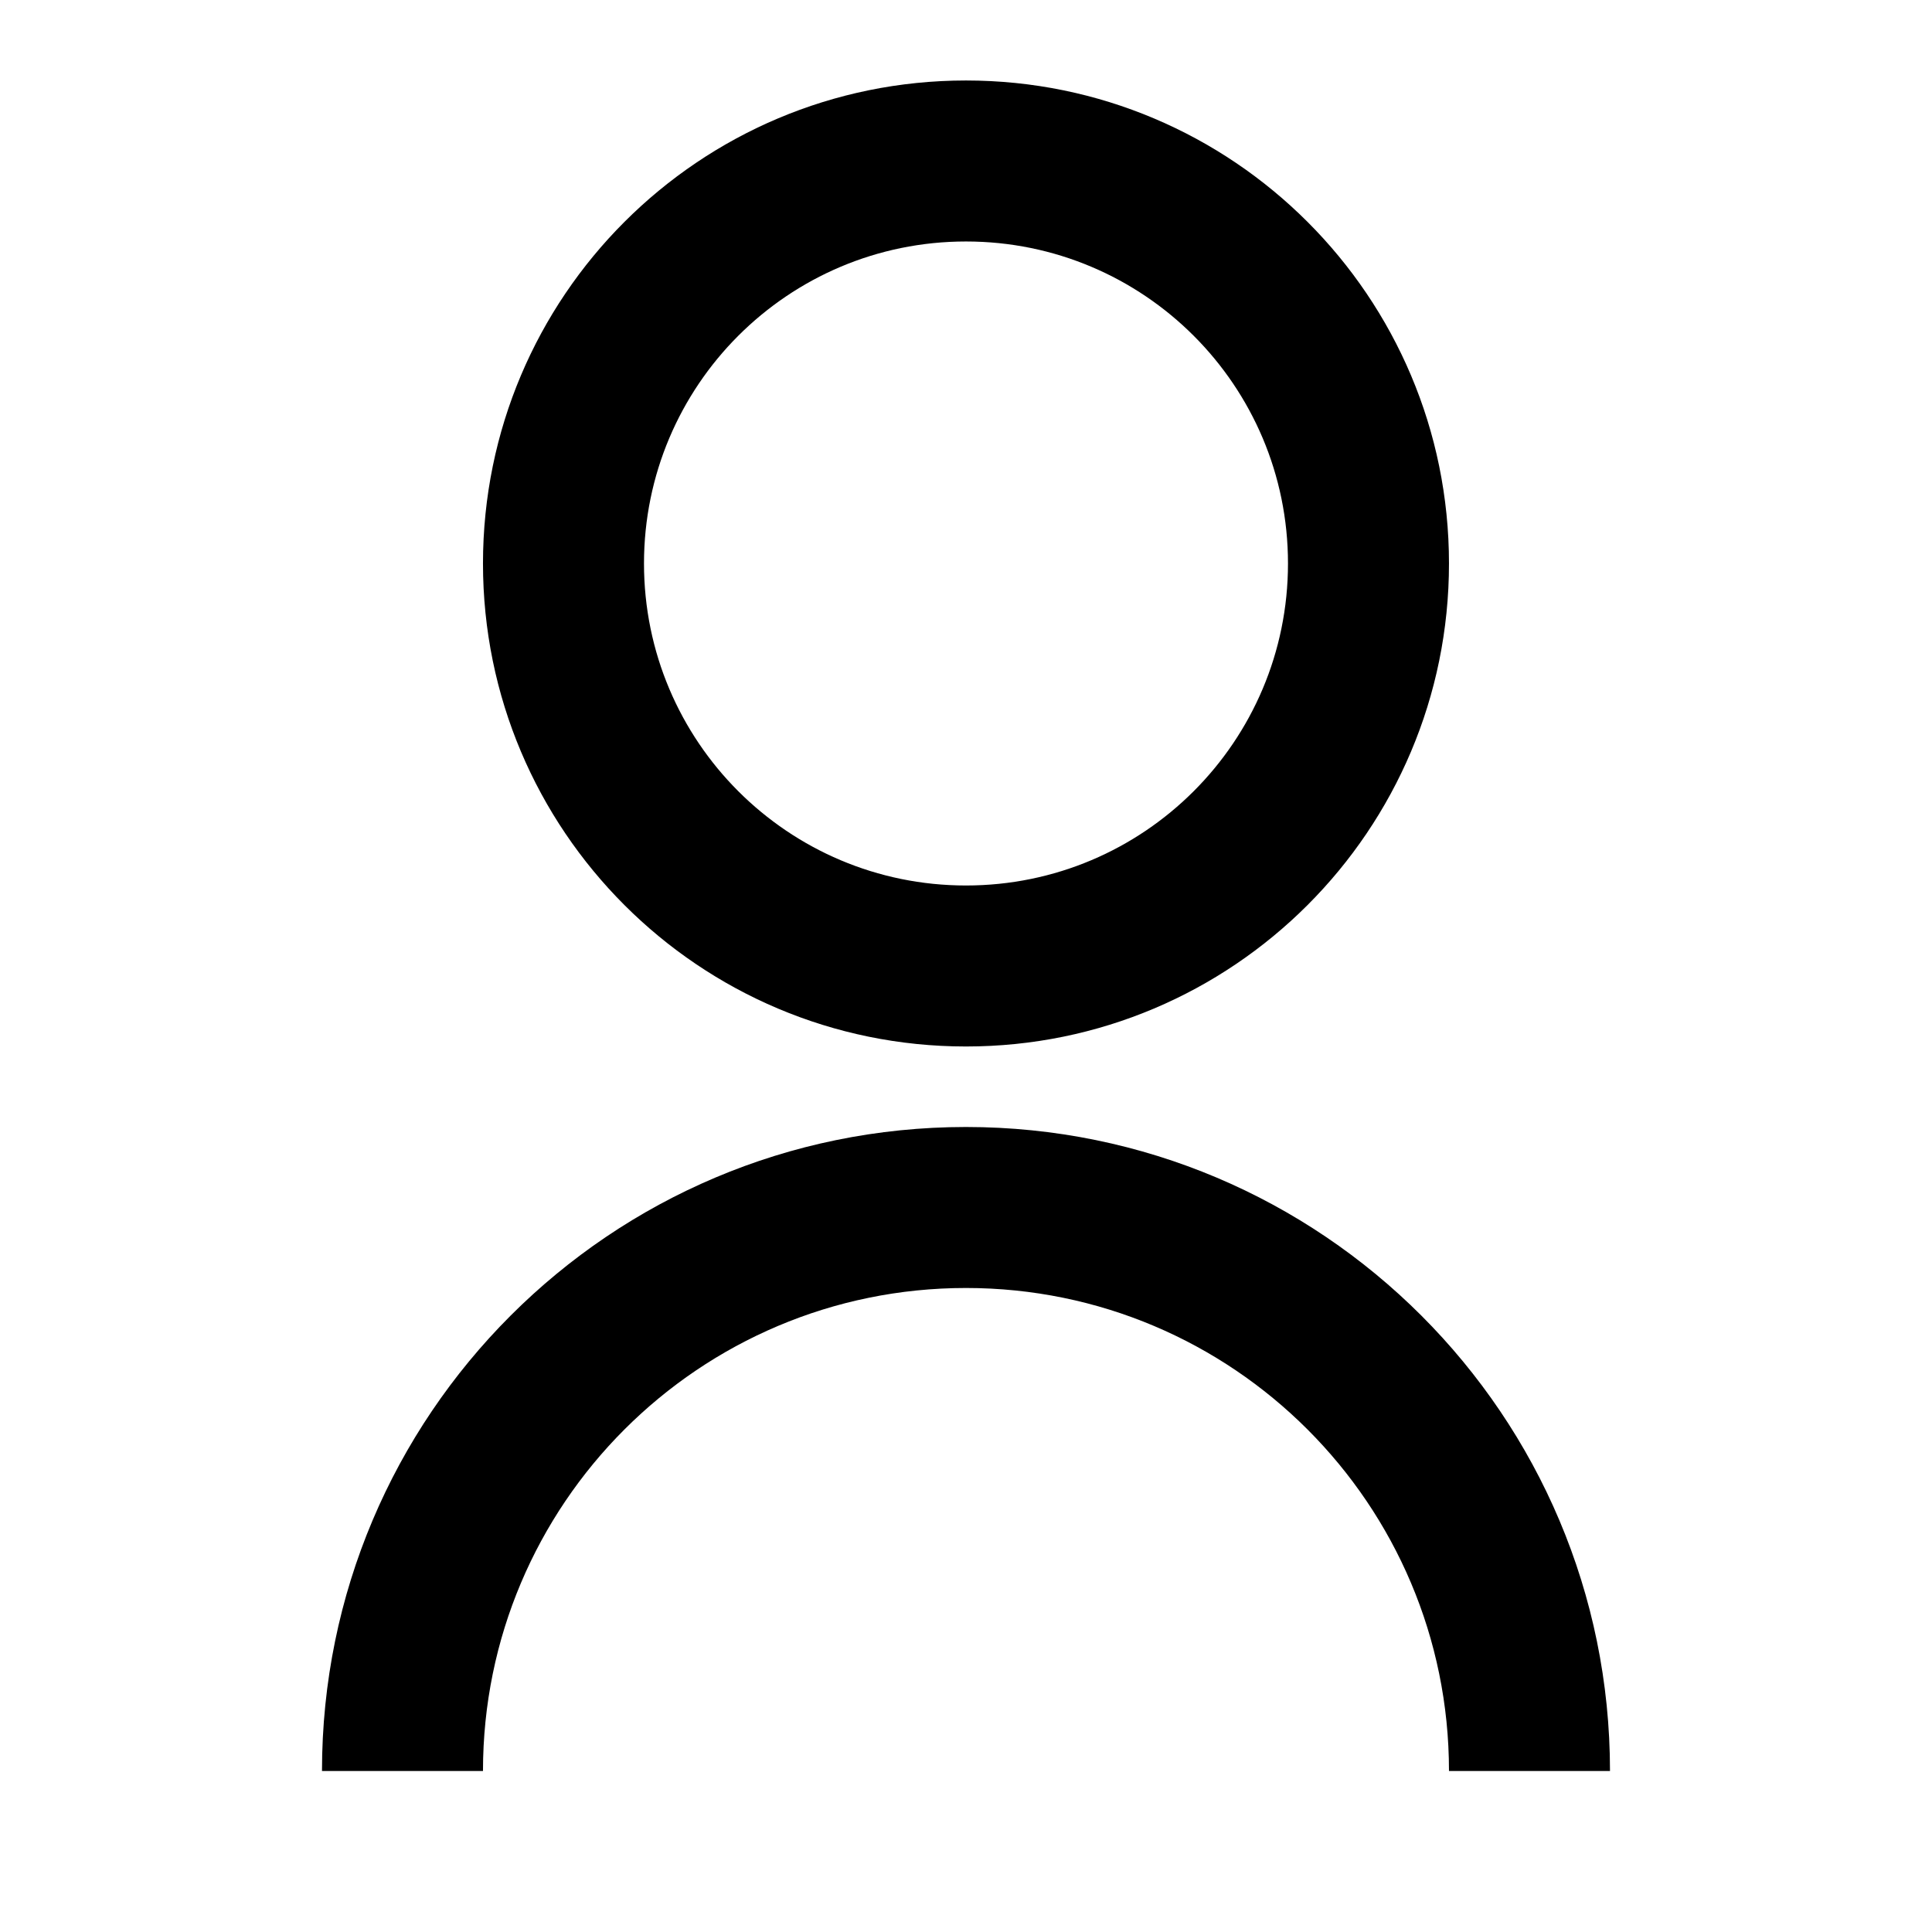
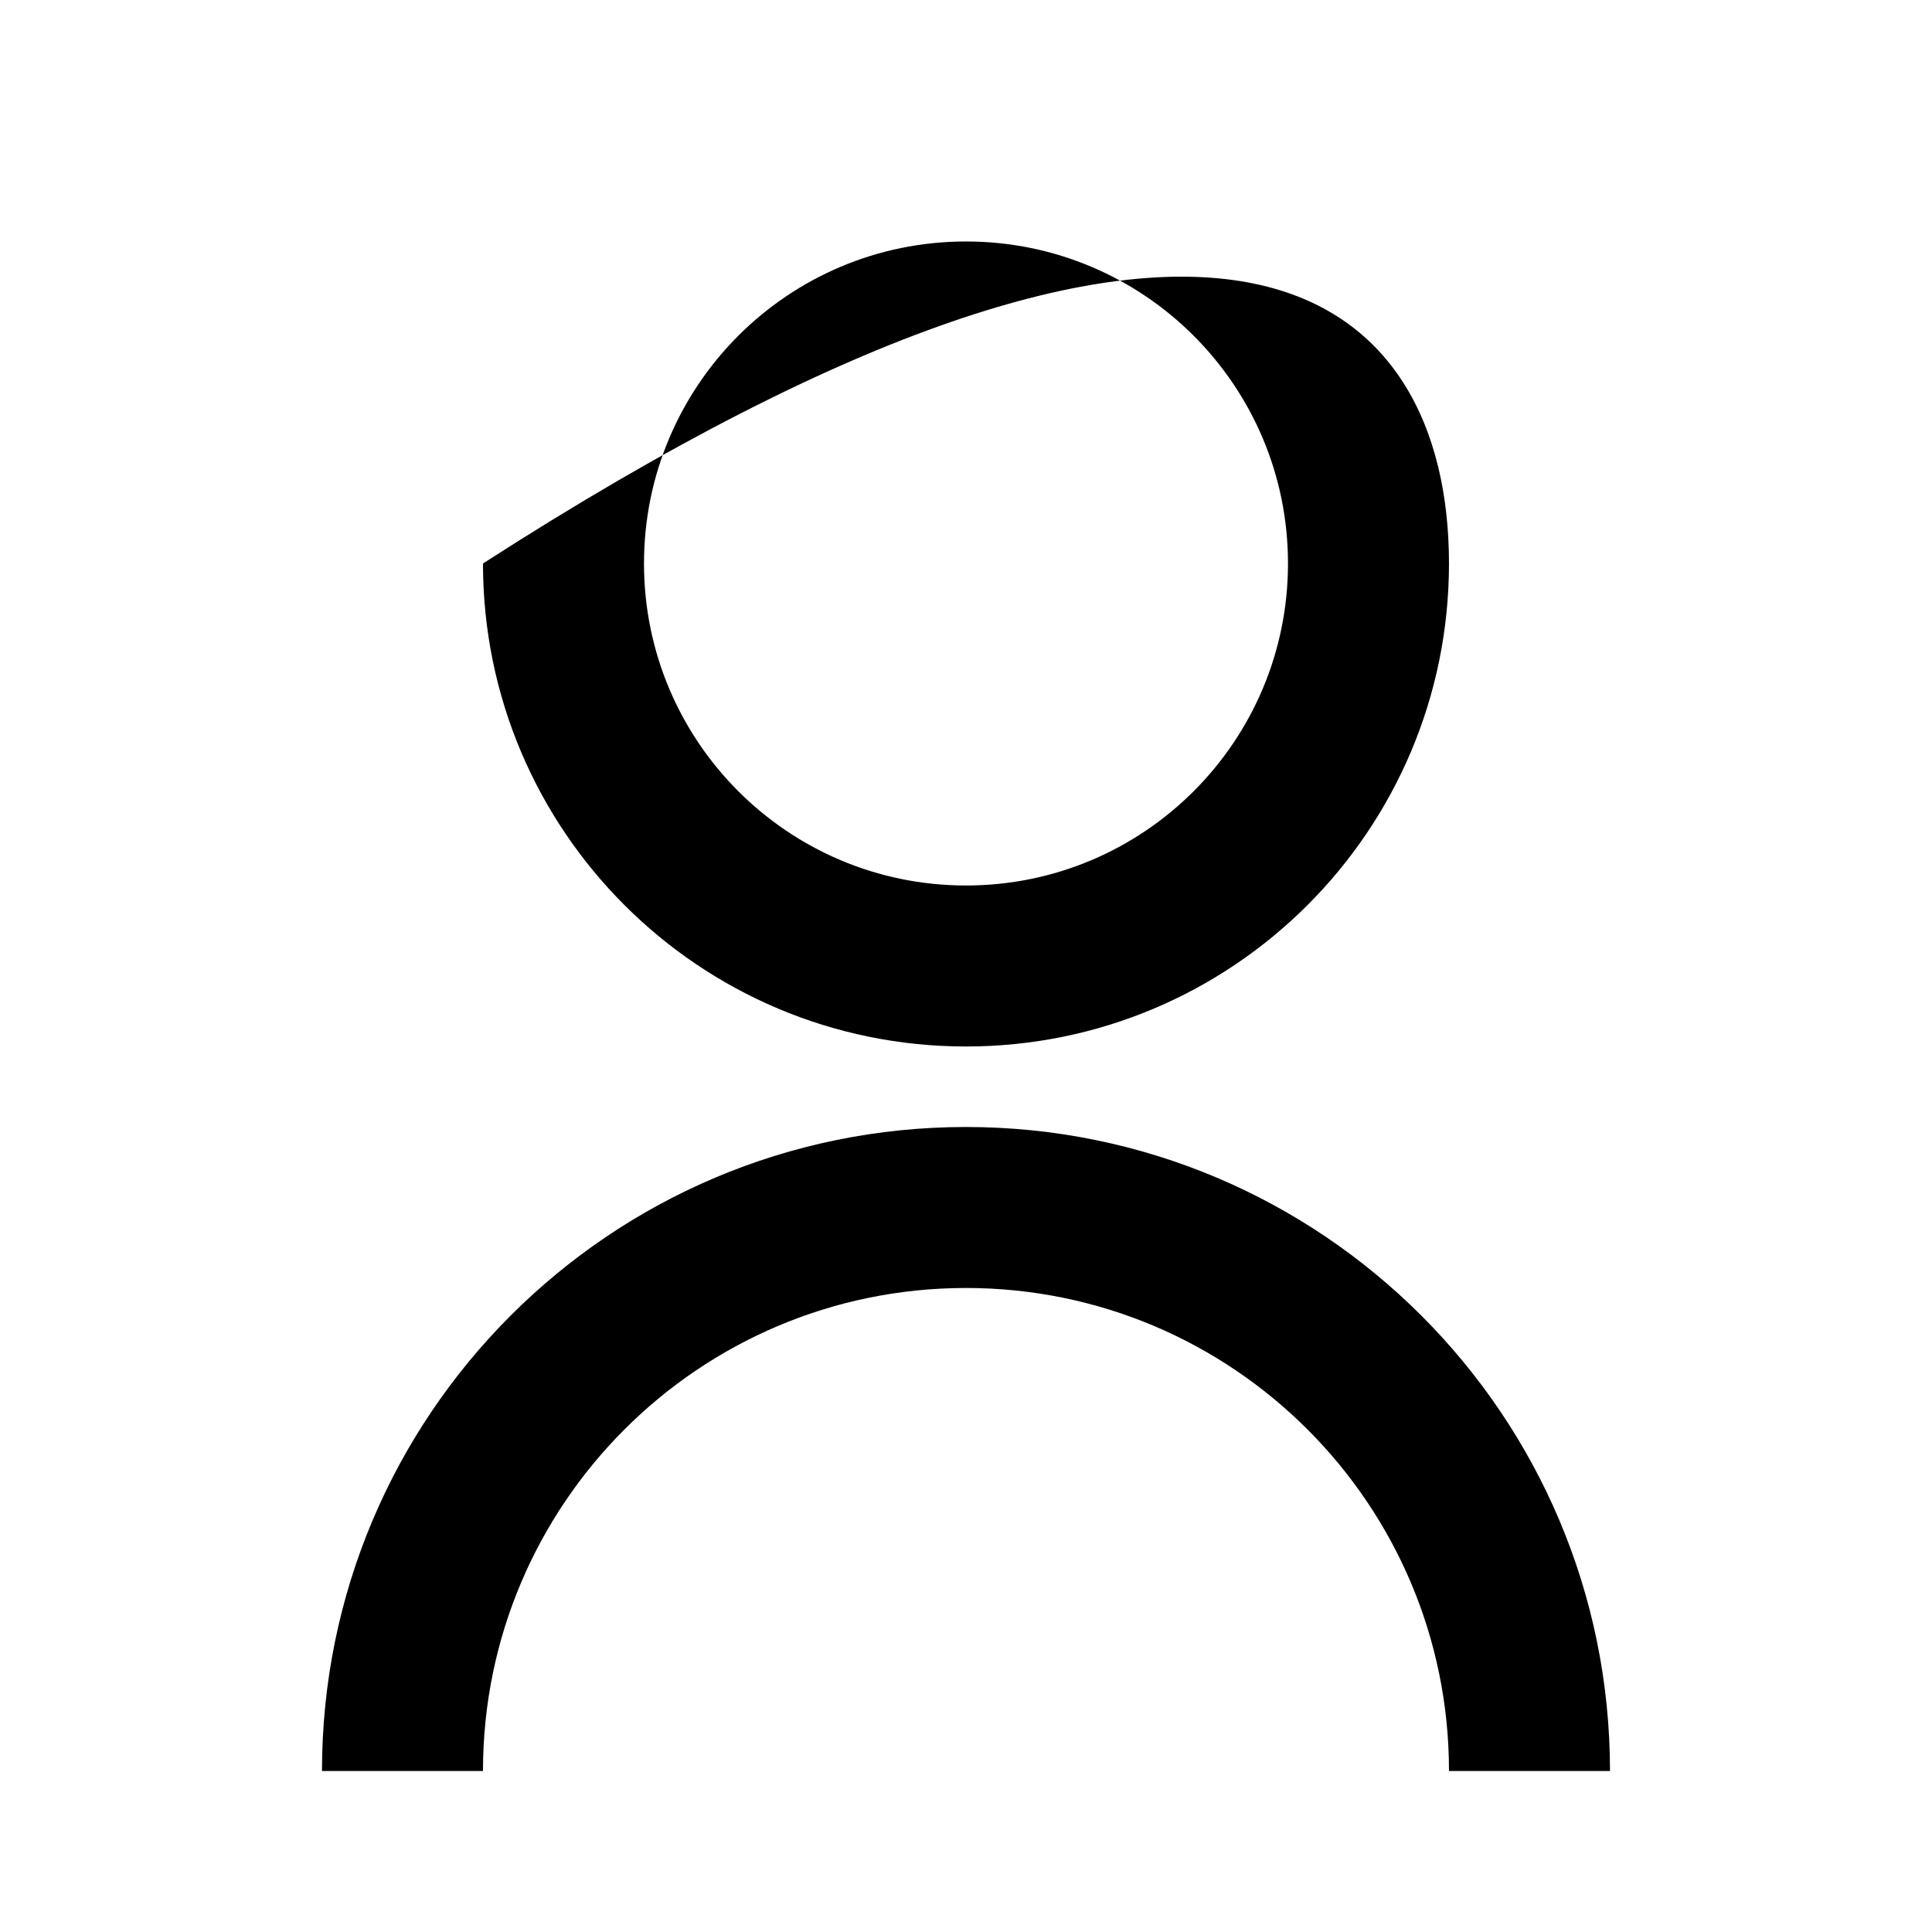
<svg xmlns="http://www.w3.org/2000/svg" width="100" height="100" viewBox="0 0 100 100" fill="none">
-   <path d="M16.666 91.666C16.666 73.256 31.59 58.333 49.999 58.333C68.409 58.333 83.333 73.256 83.333 91.666H74.999C74.999 77.859 63.806 66.666 49.999 66.666C36.192 66.666 24.999 77.859 24.999 91.666H16.666ZM49.999 54.166C36.187 54.166 24.999 42.978 24.999 29.166C24.999 15.354 36.187 4.166 49.999 4.166C63.812 4.166 74.999 15.354 74.999 29.166C74.999 42.978 63.812 54.166 49.999 54.166ZM49.999 45.833C59.208 45.833 66.666 38.374 66.666 29.166C66.666 19.958 59.208 12.499 49.999 12.499C40.791 12.499 33.333 19.958 33.333 29.166C33.333 38.374 40.791 45.833 49.999 45.833Z" fill="black" />
+   <path d="M16.666 91.666C16.666 73.256 31.59 58.333 49.999 58.333C68.409 58.333 83.333 73.256 83.333 91.666H74.999C74.999 77.859 63.806 66.666 49.999 66.666C36.192 66.666 24.999 77.859 24.999 91.666H16.666ZM49.999 54.166C36.187 54.166 24.999 42.978 24.999 29.166C63.812 4.166 74.999 15.354 74.999 29.166C74.999 42.978 63.812 54.166 49.999 54.166ZM49.999 45.833C59.208 45.833 66.666 38.374 66.666 29.166C66.666 19.958 59.208 12.499 49.999 12.499C40.791 12.499 33.333 19.958 33.333 29.166C33.333 38.374 40.791 45.833 49.999 45.833Z" fill="black" />
</svg>